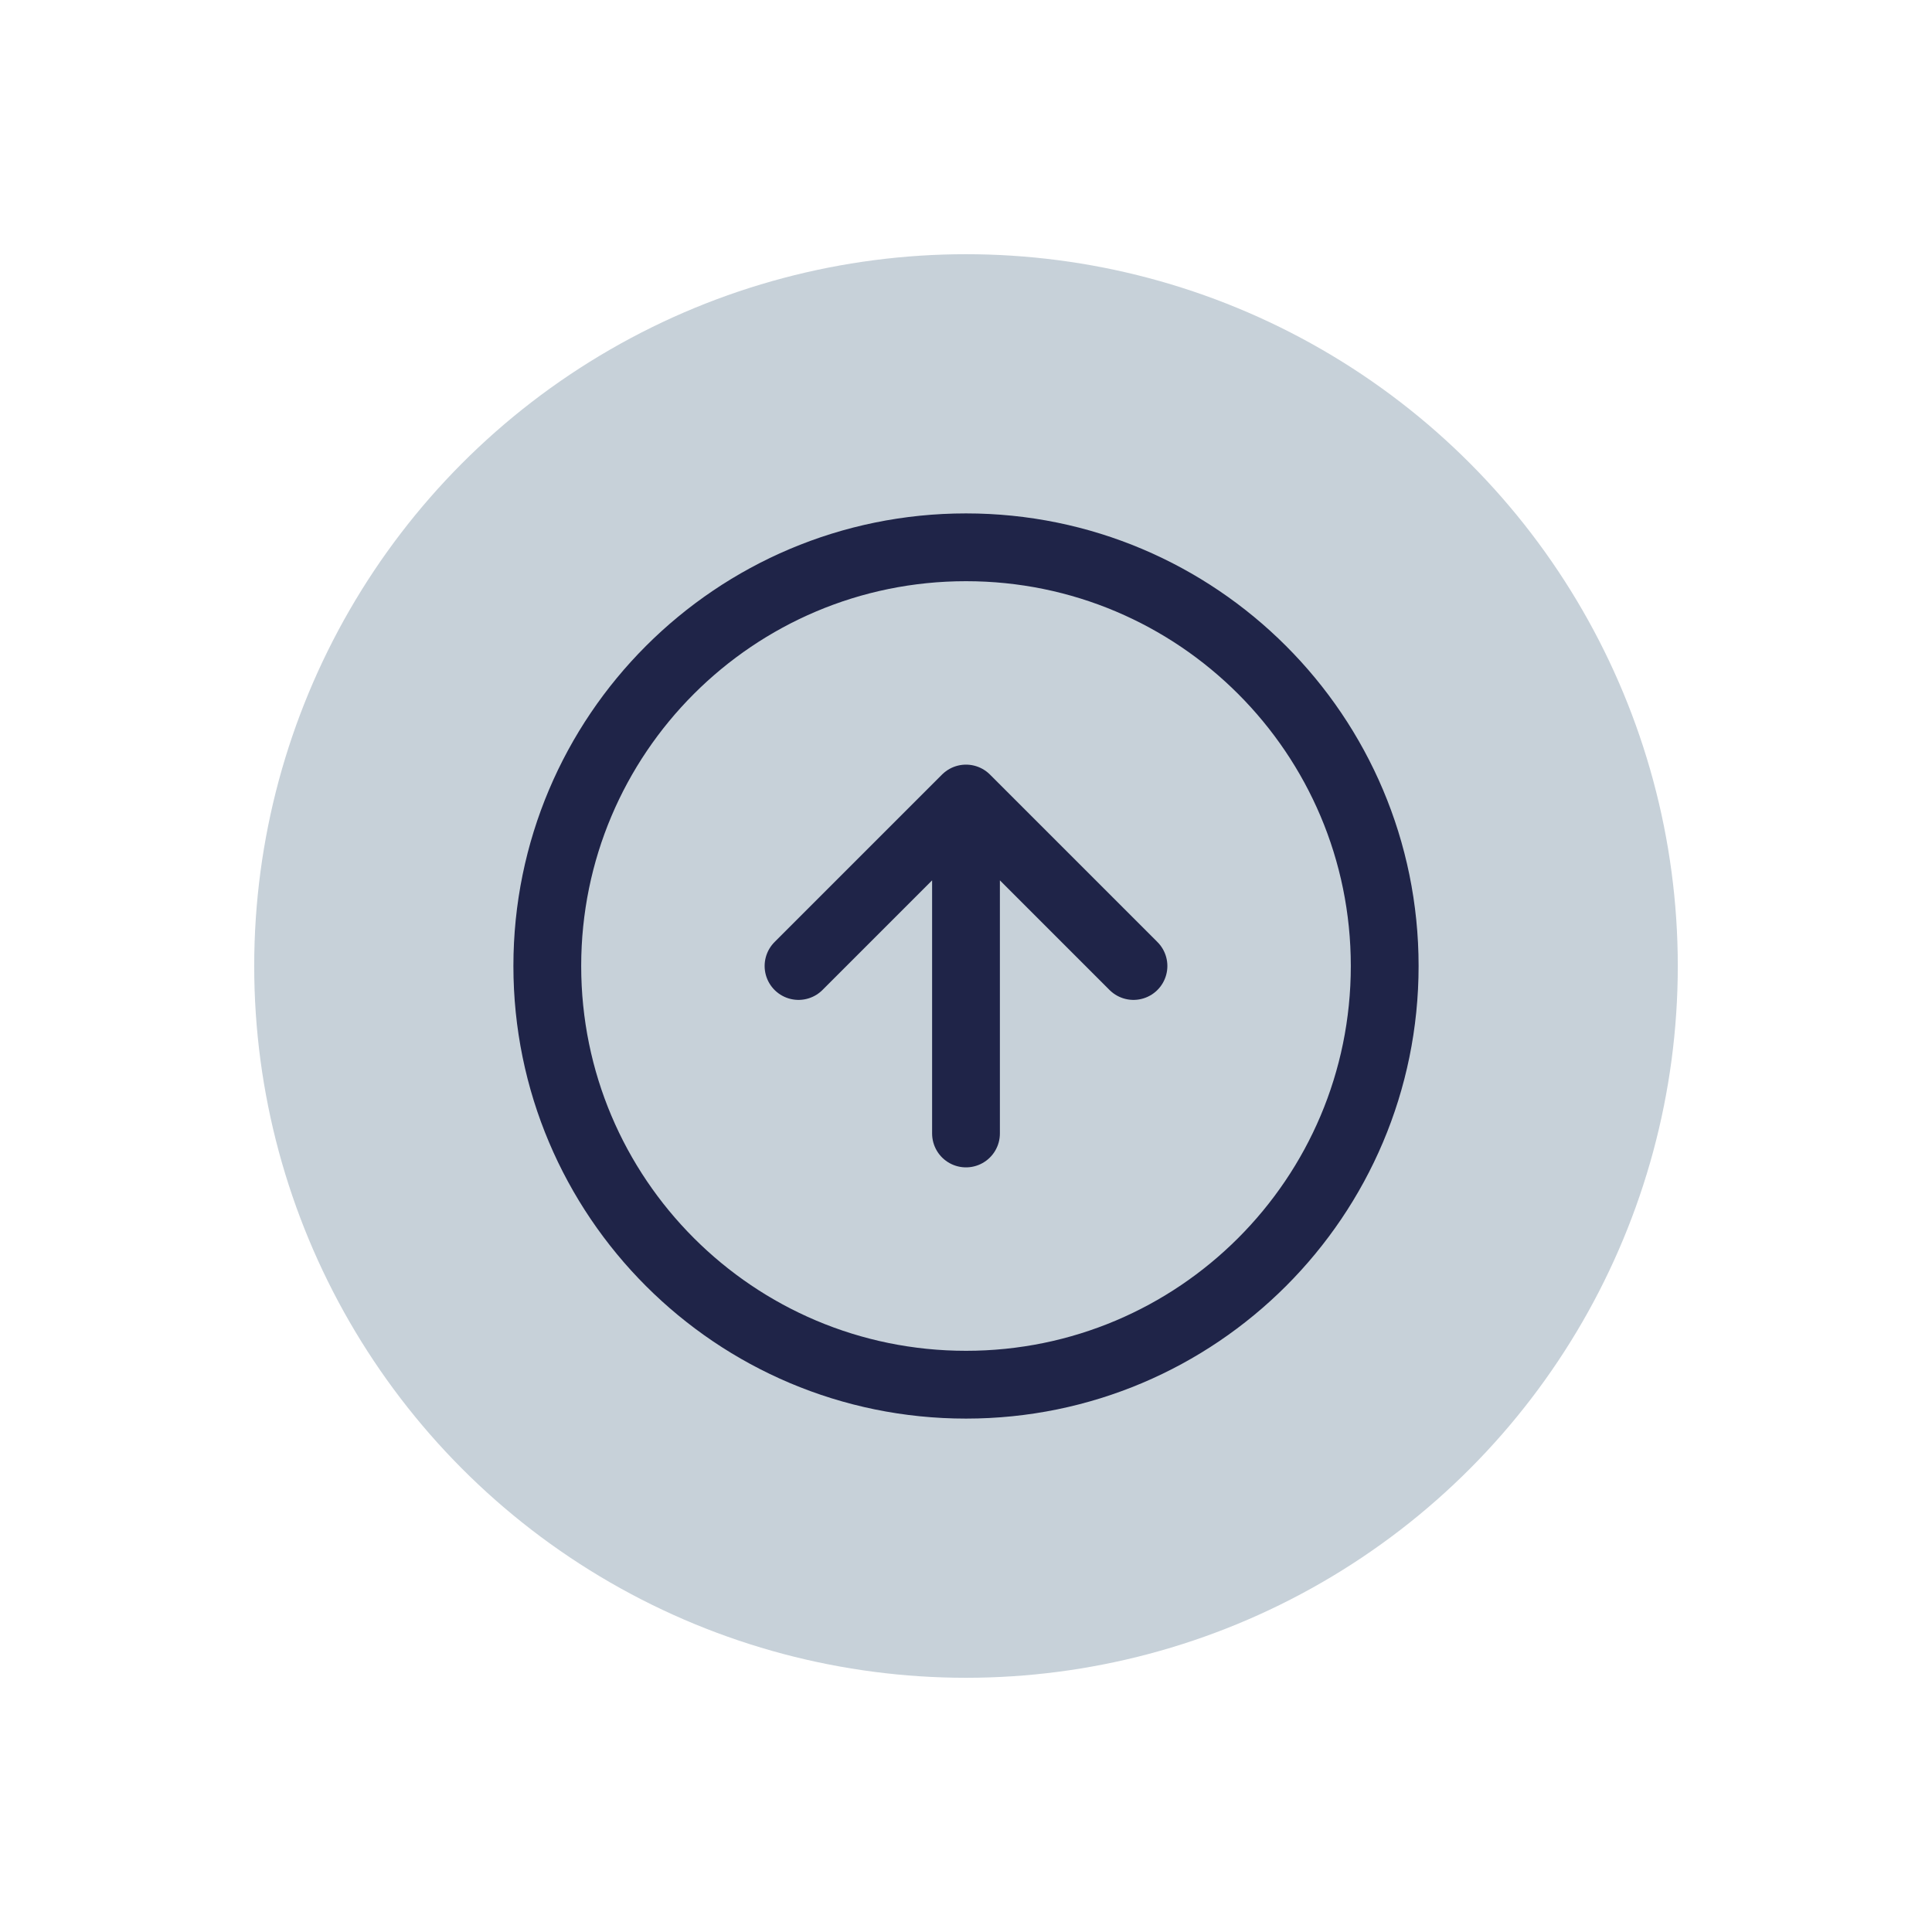
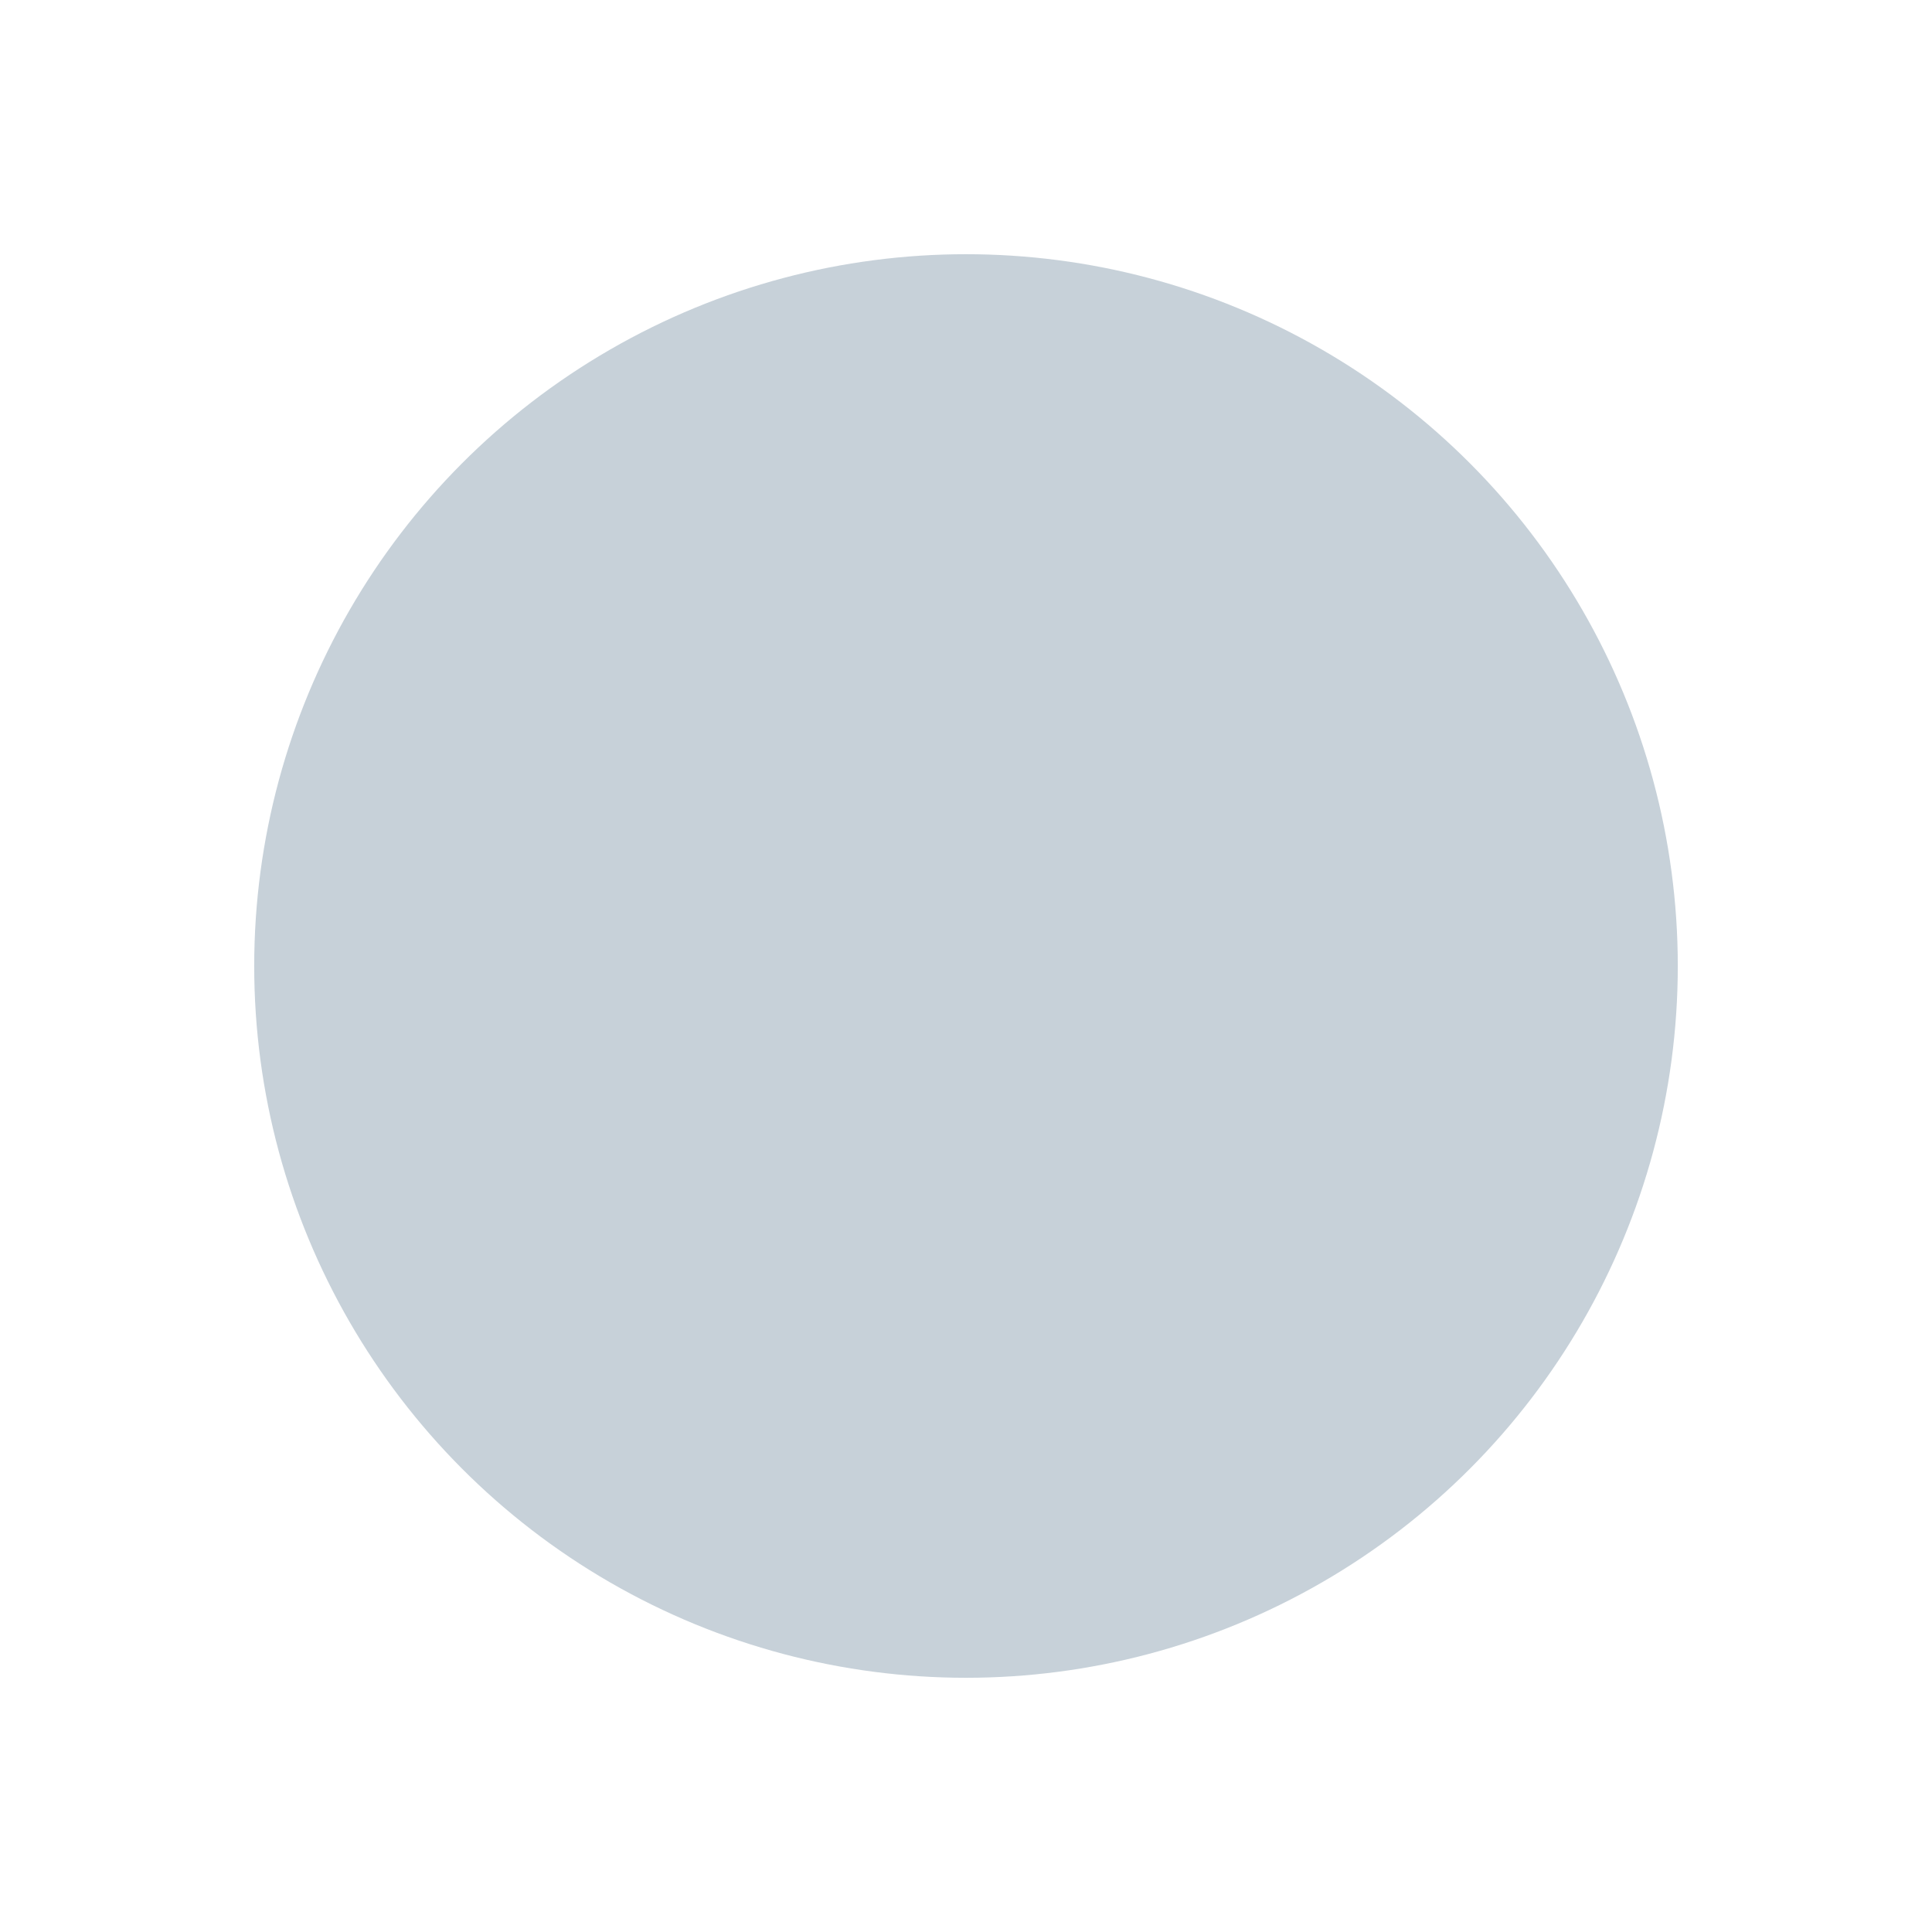
<svg xmlns="http://www.w3.org/2000/svg" width="114" height="114" viewBox="0 0 114 114" fill="none">
  <g filter="url(#filter0_d_188_582)">
    <circle cx="57" cy="53" r="42" fill="#C7D1D9" />
-     <path d="M66.882 53L57 43.118M57 43.118L47.118 53M57 43.118V62.882M81.706 53C81.706 66.645 70.645 77.706 57 77.706C43.355 77.706 32.294 66.645 32.294 53C32.294 39.355 43.355 28.294 57 28.294C70.645 28.294 81.706 39.355 81.706 53Z" stroke="#1F2448" stroke-width="4" stroke-linecap="round" stroke-linejoin="round" />
  </g>
  <defs>
    <filter id="filter0_d_188_582" x="0" y="0" width="114" height="114" filterUnits="userSpaceOnUse" color-interpolation-filters="sRGB">
      <feFlood flood-opacity="0" result="BackgroundImageFix" />
      <feColorMatrix in="SourceAlpha" type="matrix" values="0 0 0 0 0 0 0 0 0 0 0 0 0 0 0 0 0 0 127 0" result="hardAlpha" />
      <feOffset dy="4" />
      <feGaussianBlur stdDeviation="7.5" />
      <feComposite in2="hardAlpha" operator="out" />
      <feColorMatrix type="matrix" values="0 0 0 0 0 0 0 0 0 0 0 0 0 0 0 0 0 0 0.15 0" />
      <feBlend mode="normal" in2="BackgroundImageFix" result="effect1_dropShadow_188_582" />
      <feBlend mode="normal" in="SourceGraphic" in2="effect1_dropShadow_188_582" result="shape" />
    </filter>
  </defs>
</svg>